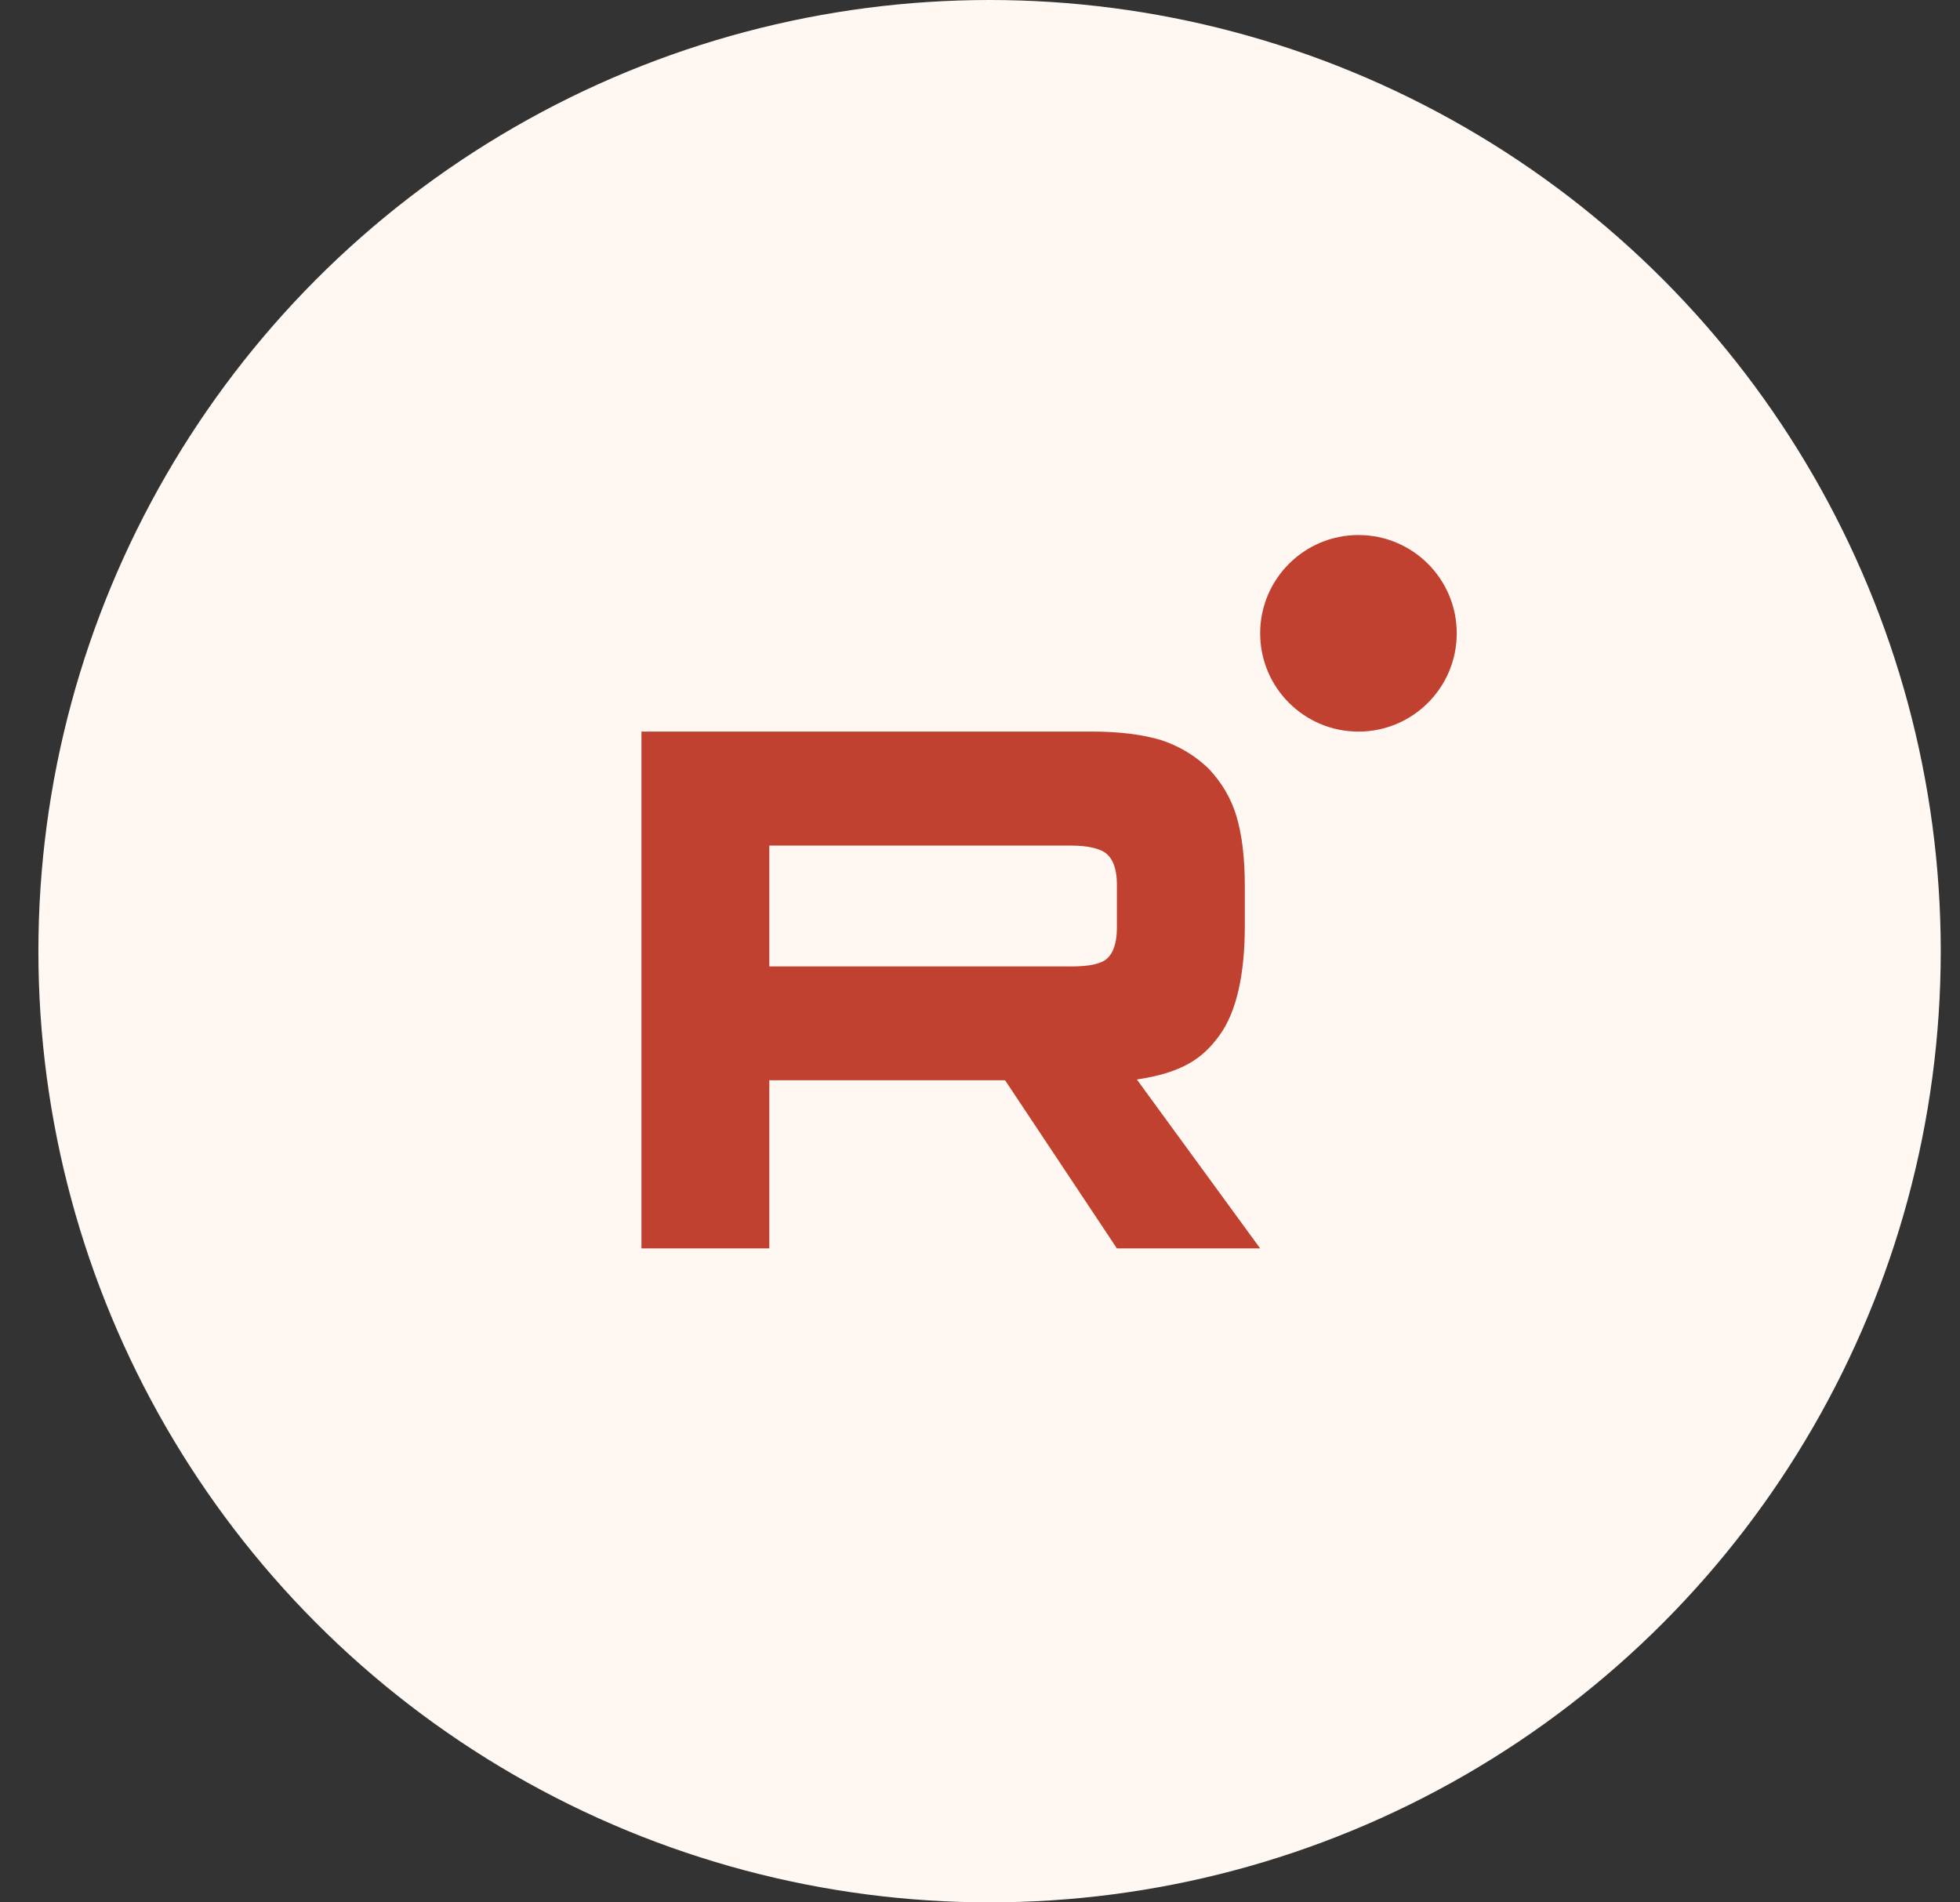
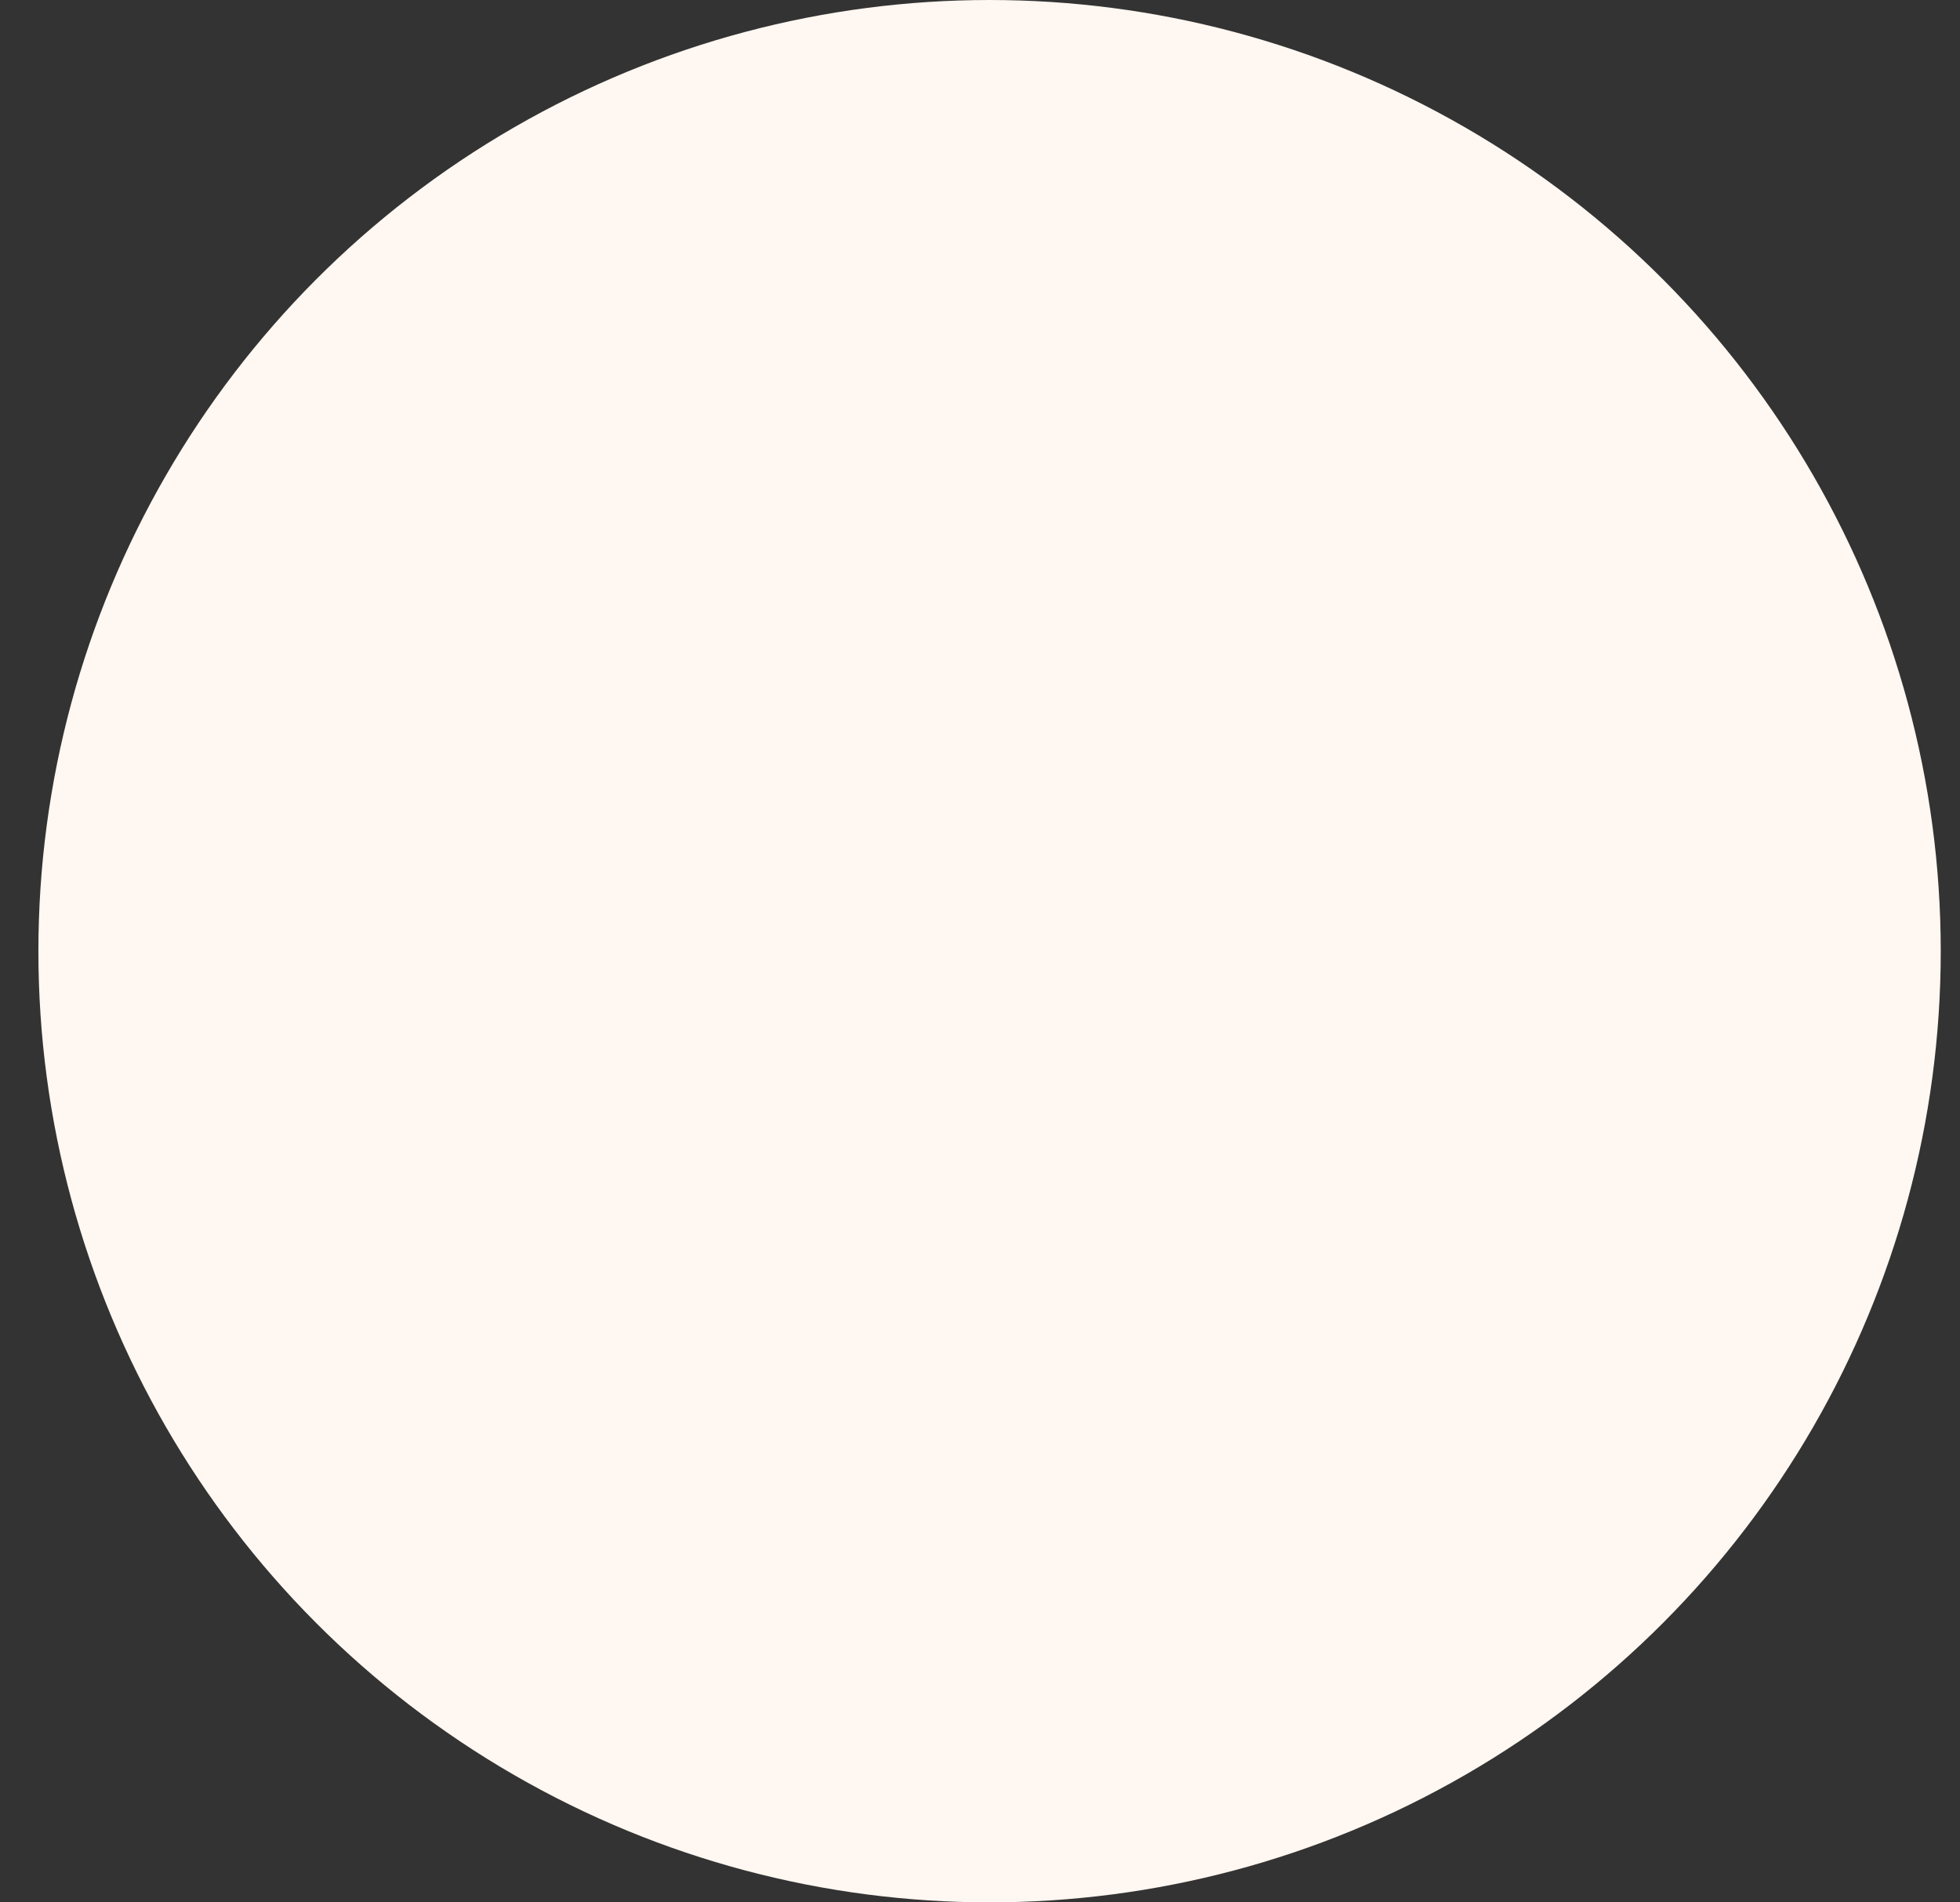
<svg xmlns="http://www.w3.org/2000/svg" width="34" height="33" viewBox="0 0 34 33" fill="none">
  <rect x="0" y="0" width="34" height="33" fill="#333333" stroke="none" />
  <circle cx="17.166" cy="16.5" r="16.5" fill="#FFF7F1" />
  <g clip-path="url(#clip0_553_11)">
    <path d="M18.578 16.764H13.345V14.668H18.578C18.883 14.668 19.096 14.722 19.202 14.816C19.309 14.91 19.375 15.085 19.375 15.34V16.093C19.375 16.361 19.309 16.536 19.202 16.63C19.096 16.724 18.883 16.765 18.578 16.765V16.764ZM18.937 12.691H11.127V21.656H13.345V18.739H17.435L19.375 21.656H21.86L19.721 18.726C20.509 18.607 20.863 18.363 21.155 17.959C21.448 17.556 21.594 16.911 21.594 16.051V15.378C21.594 14.868 21.541 14.465 21.448 14.156C21.355 13.846 21.195 13.578 20.969 13.336C20.73 13.107 20.465 12.946 20.145 12.839C19.826 12.744 19.428 12.69 18.937 12.69V12.691Z" fill="#C04130" />
-     <path d="M23.565 12.691C24.507 12.691 25.27 11.928 25.27 10.986C25.27 10.044 24.507 9.281 23.565 9.281C22.624 9.281 21.86 10.044 21.86 10.986C21.86 11.928 22.624 12.691 23.565 12.691Z" fill="#C04130" />
  </g>
  <defs>
    <clipPath id="clip0_553_11">
-       <rect width="14.143" height="12.375" fill="white" transform="translate(11.127 9.281)" />
-     </clipPath>
+       </clipPath>
  </defs>
</svg>